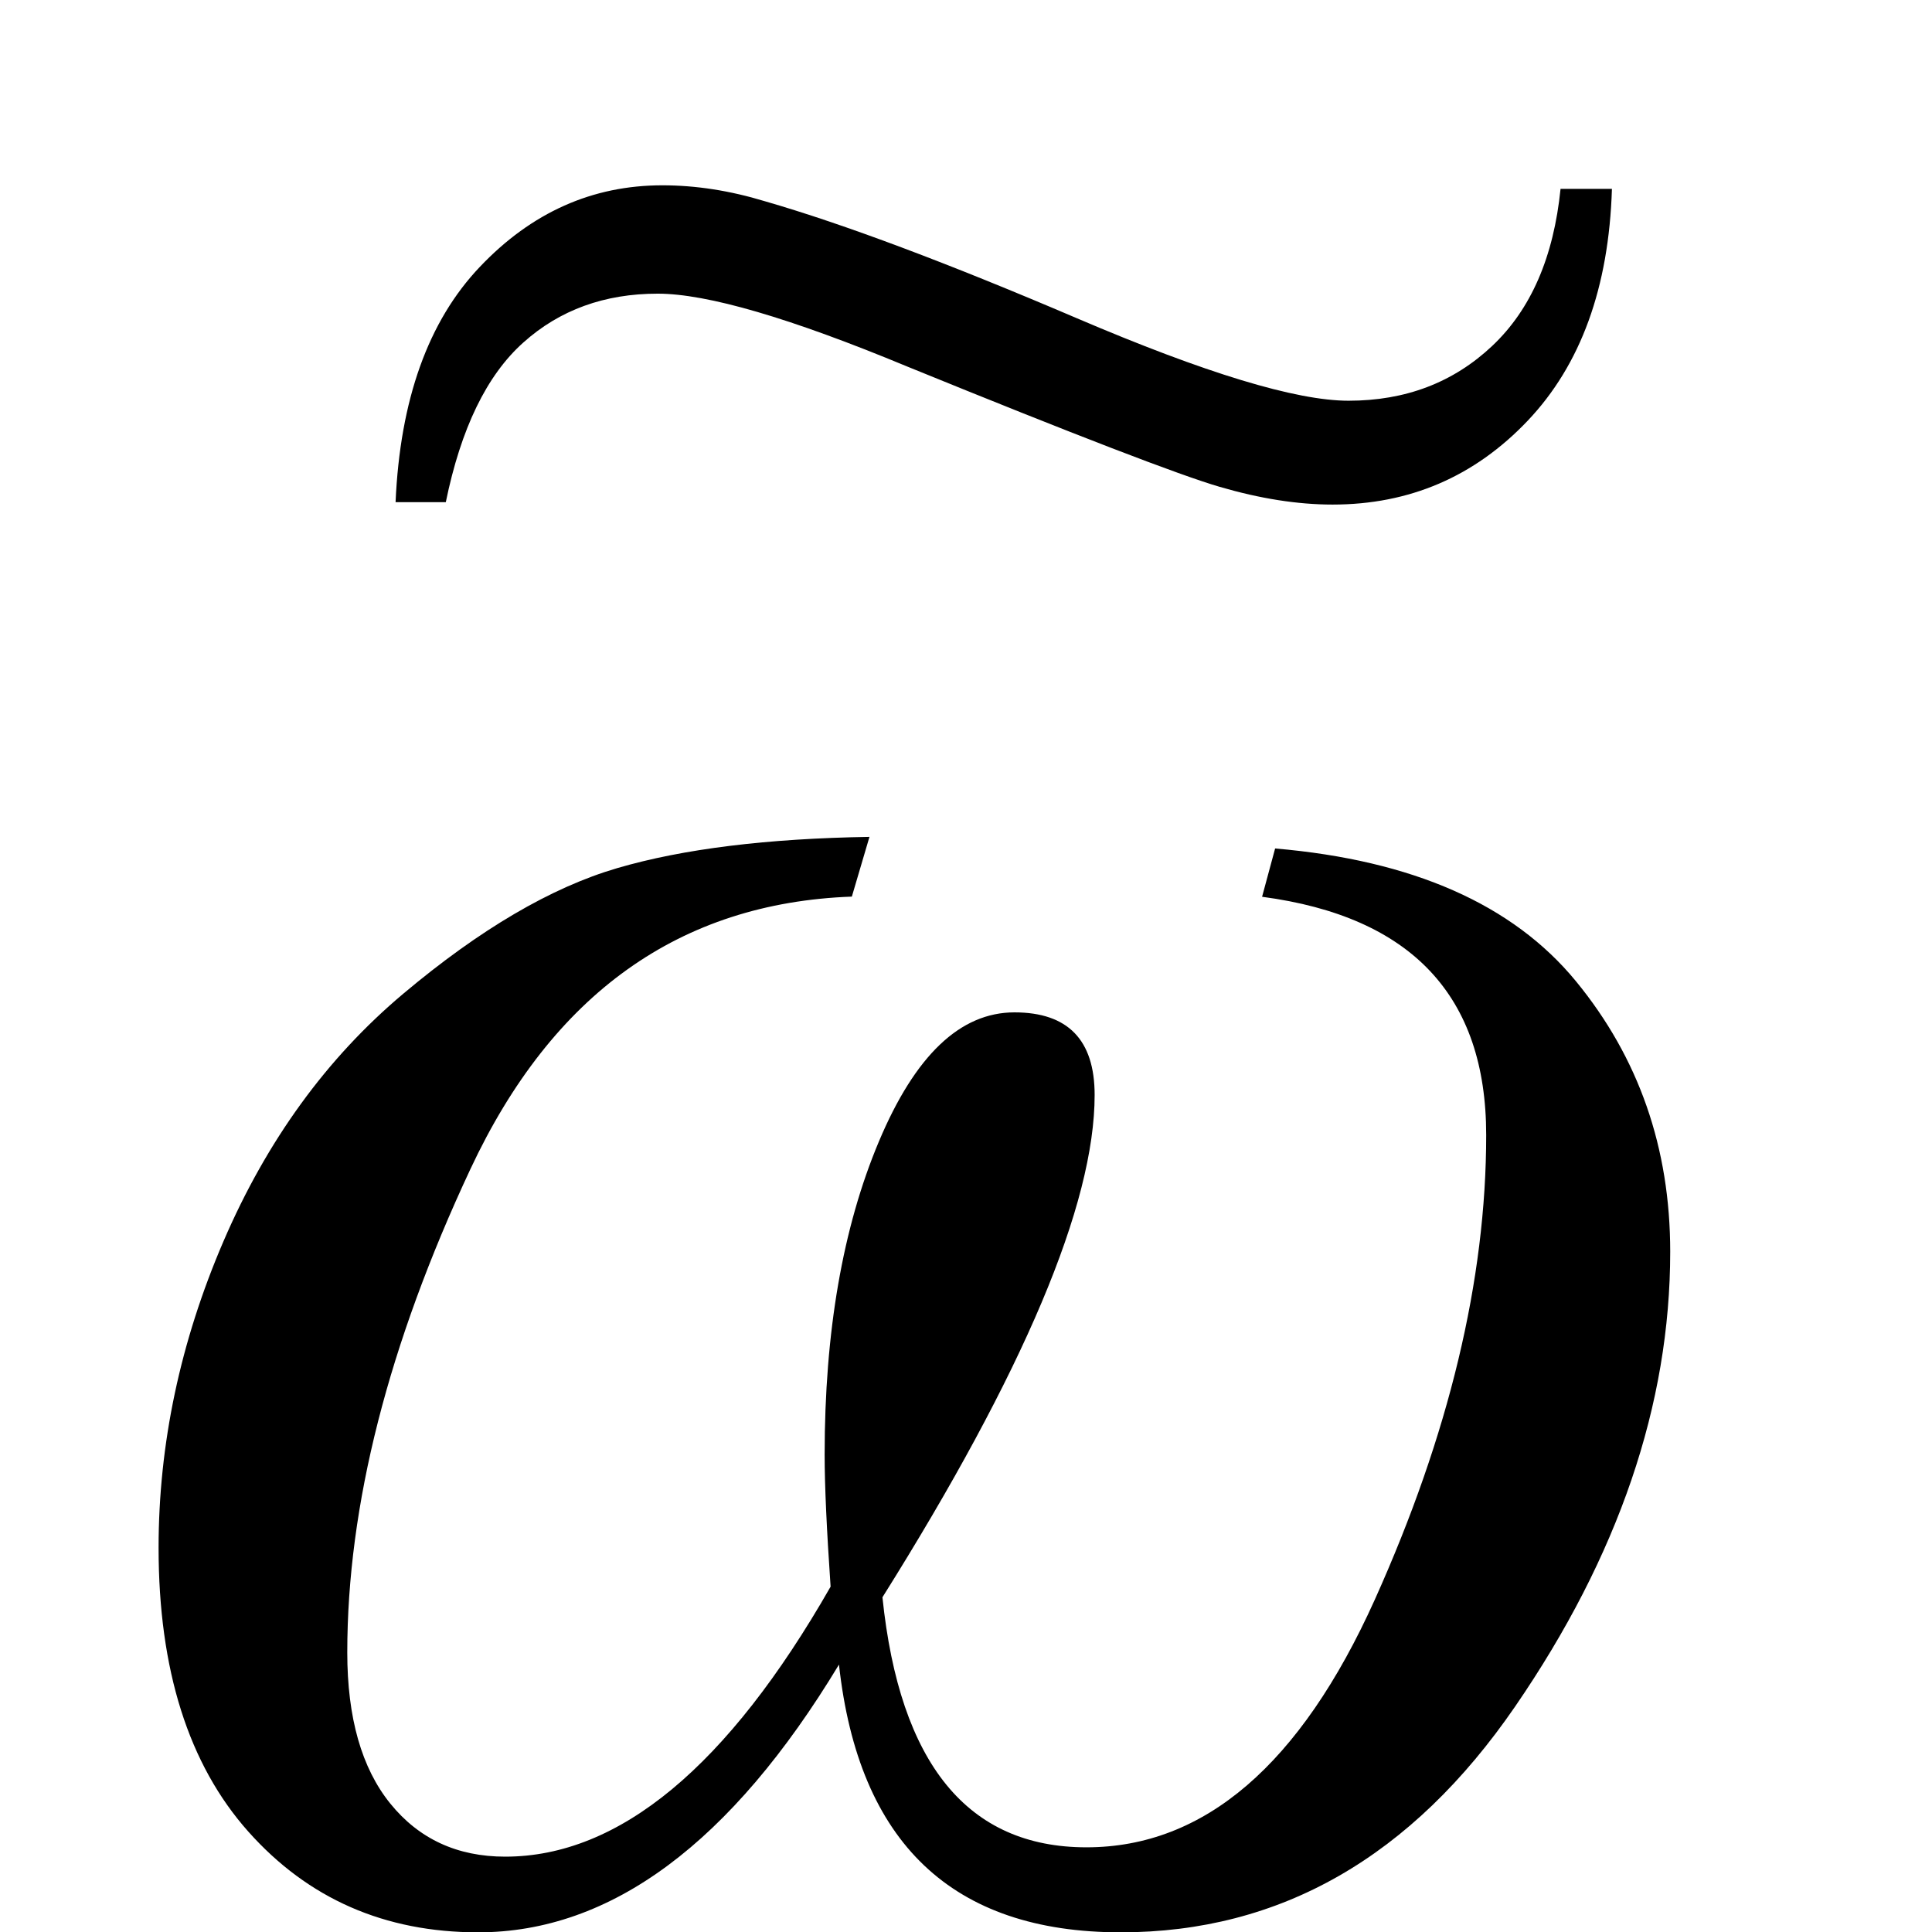
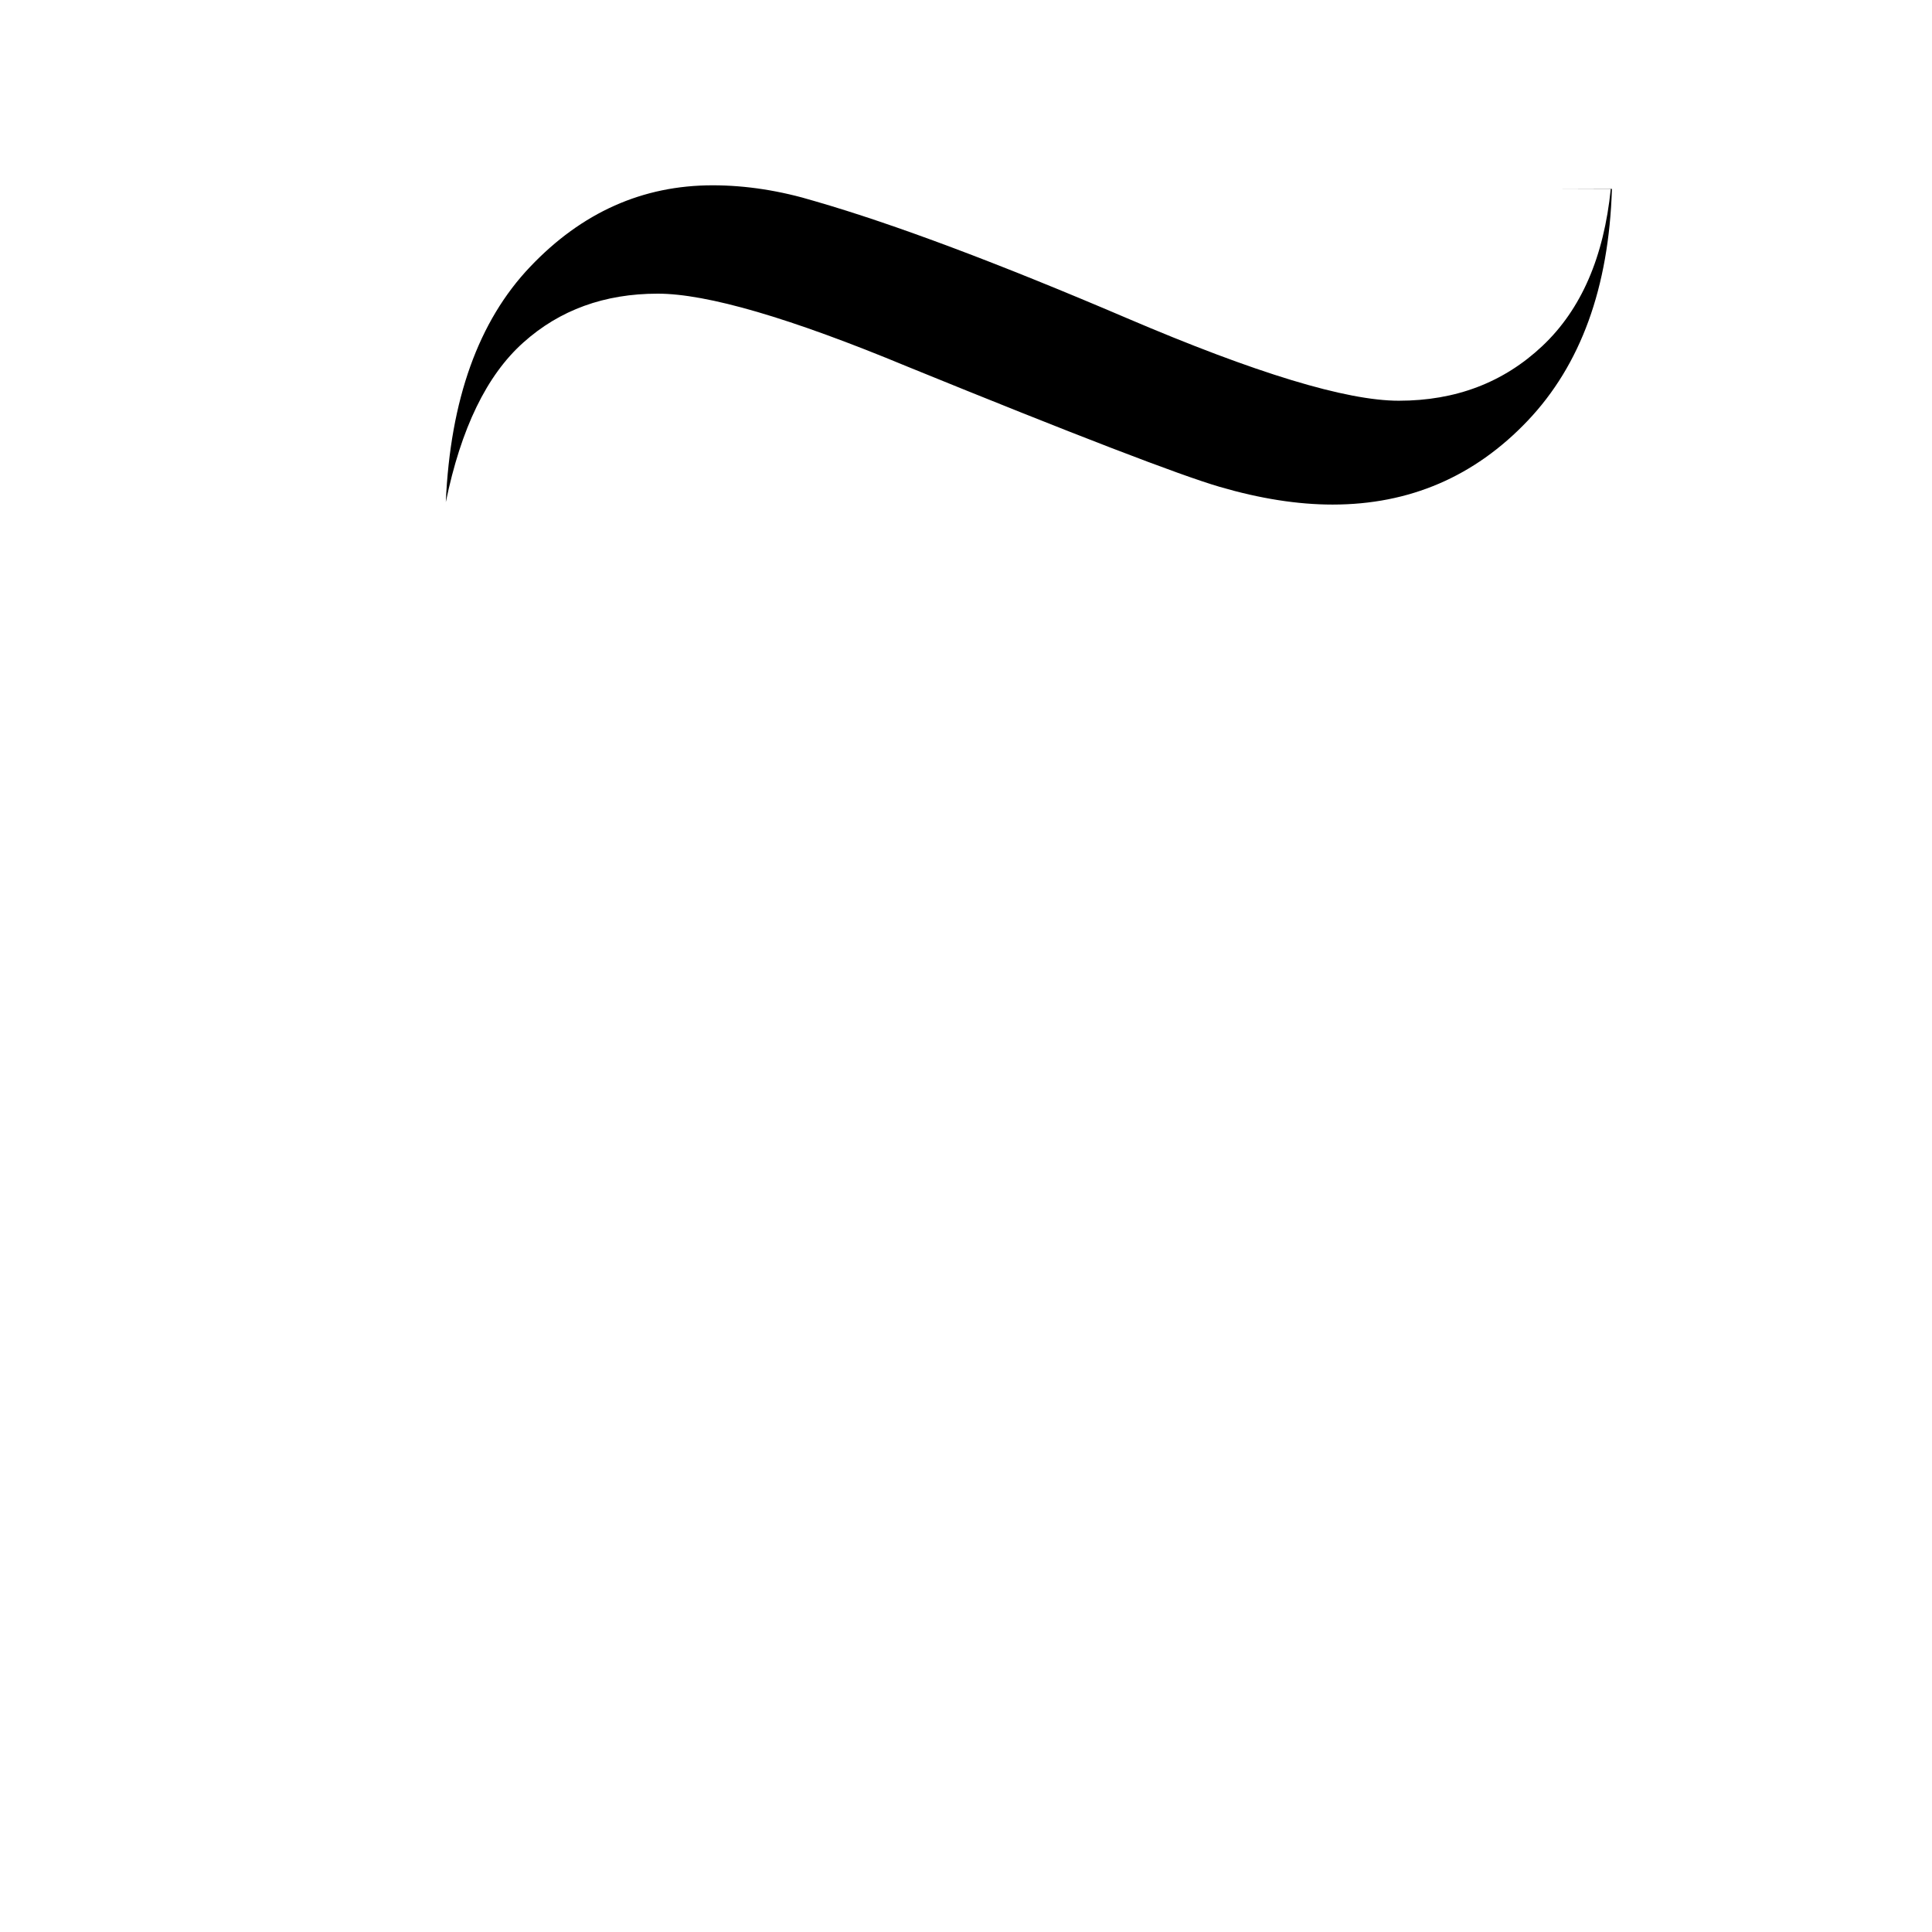
<svg xmlns="http://www.w3.org/2000/svg" xmlns:ns1="http://www.inkscape.org/namespaces/inkscape" xmlns:ns2="http://sodipodi.sourceforge.net/DTD/sodipodi-0.dtd" width="12" height="12" id="svg2" version="1.1" ns1:version="0.48.4 r9939" ns2:docname="omegatilde.svg">
  <defs id="defs4" />
  <ns2:namedview id="base" pagecolor="#ffffff" bordercolor="#666666" borderopacity="1.0" ns1:pageopacity="0.0" ns1:pageshadow="2" ns1:zoom="34.296751" ns1:cx="10.490626" ns1:cy="4.6007734" ns1:document-units="px" ns1:current-layer="layer1" showgrid="true" showguides="true" ns1:guide-bbox="true" showborder="true" borderlayer="false" width="12px" ns1:window-width="1920" ns1:window-height="1018" ns1:window-x="-8" ns1:window-y="-8" ns1:window-maximized="1" fit-margin-top="0" fit-margin-left="0" fit-margin-right="0" fit-margin-bottom="0" ns1:snap-global="false">
    <ns2:guide orientation="0,1" position="270.646,495.763" id="guide3008" />
    <ns2:guide orientation="1,0" position="265.176,486.227" id="guide3010" />
    <ns2:guide orientation="1,0" position="273.684,485.433" id="guide3012" />
    <ns2:guide orientation="0,1" position="14.848,8.828" id="guide3003" />
    <ns2:guide orientation="0,1" position="15.067,6.812" id="guide3005" />
    <ns1:grid type="xygrid" id="grid3001" empspacing="5" visible="true" enabled="true" snapvisiblegridlinesonly="true" originx="-0.757px" originy="-1.184px" />
  </ns2:namedview>
  <g ns1:groupmode="layer" id="layer2" ns1:label="Real hat" style="display:none" ns2:insensitive="true" transform="translate(-1.319,-1.629)">
    <flowRoot xml:space="preserve" id="flowRoot3026" style="font-size:13px;font-style:normal;font-weight:normal;line-height:125%;letter-spacing:0px;word-spacing:0px;fill:#000000;fill-opacity:1;stroke:none;display:inline;font-family:Sans" transform="matrix(1.028,0,0,0.713,-27.424,-15.159)">
      <flowRegion id="flowRegion3028">
        <rect id="rect3030" width="26.693" height="17.678" x="26.34" y="18.055" />
      </flowRegion>
      <flowPara id="flowPara3034">˄</flowPara>
    </flowRoot>
  </g>
  <g ns1:label="SVG version" ns1:groupmode="layer" id="layer1" transform="translate(-2.439,-1036.607)" style="display:inline">
    <g style="font-size:14px;font-style:normal;font-variant:normal;font-weight:normal;font-stretch:normal;line-height:125%;letter-spacing:0px;word-spacing:0px;fill:#000000;fill-opacity:1;stroke:none;font-family:Verdana;-inkscape-font-specification:Verdana" id="text2996" transform="translate(2.089,-0.172)">
-       <path d="m 5.751,1041.975 -0.11,0.373 c -1.069,0.039 -1.859,0.603 -2.369,1.692 -0.51,1.089 -0.765,2.09 -0.765,3.003 -1.7e-6,0.405 0.089,0.718 0.267,0.938 0.178,0.22 0.416,0.33 0.714,0.33 0.708,0 1.382,-0.559 2.021,-1.677 -0.024,-0.351 -0.037,-0.625 -0.037,-0.82 -4.7e-6,-0.762 0.112,-1.41 0.337,-1.945 0.225,-0.535 0.505,-0.802 0.842,-0.802 0.332,0 0.498,0.171 0.498,0.513 -6.4e-6,0.679 -0.439,1.719 -1.318,3.12 0.107,1.035 0.53,1.553 1.267,1.553 0.732,0 1.329,-0.513 1.791,-1.538 0.461,-1.025 0.692,-1.987 0.692,-2.886 -8.8e-6,-0.864 -0.464,-1.357 -1.392,-1.48 l 0.081,-0.3 c 0.854,0.073 1.477,0.348 1.868,0.824 0.391,0.476 0.586,1.036 0.586,1.681 -10e-6,0.947 -0.321,1.889 -0.963,2.824 -0.642,0.935 -1.459,1.403 -2.45,1.403 -1.045,0 -1.628,-0.554 -1.75,-1.663 -0.669,1.108 -1.416,1.663 -2.241,1.663 -0.581,0 -1.057,-0.209 -1.428,-0.626 -0.371,-0.417 -0.557,-1.005 -0.557,-1.762 -5e-7,-0.644 0.134,-1.279 0.403,-1.904 0.269,-0.625 0.641,-1.138 1.117,-1.538 0.476,-0.4 0.919,-0.66 1.329,-0.78 0.41,-0.12 0.933,-0.184 1.567,-0.194 z" style="font-size:15px;font-style:italic;font-family:Times New Roman;-inkscape-font-specification:Times New Roman" id="path3001" ns1:connector-curvature="0" />
-     </g>
+       </g>
    <g style="font-size:14.5px;font-style:normal;font-variant:normal;font-weight:normal;font-stretch:normal;line-height:125%;letter-spacing:0px;word-spacing:0px;fill:#000000;fill-opacity:1;stroke:none;font-family:Times New Roman;-inkscape-font-specification:Times New Roman" id="text2997">
-       <path d="m 12.132,1037.78 0.319,0 c -0.019,0.614 -0.194,1.094 -0.524,1.441 -0.33,0.347 -0.734,0.52 -1.211,0.52 -0.217,0 -0.451,-0.037 -0.701,-0.11 -0.25,-0.073 -0.897,-0.322 -1.94,-0.747 -0.727,-0.302 -1.244,-0.453 -1.551,-0.453 -0.33,0 -0.609,0.101 -0.835,0.304 -0.227,0.203 -0.387,0.533 -0.481,0.991 l -0.312,0 c 0.028,-0.637 0.203,-1.125 0.524,-1.462 0.321,-0.338 0.699,-0.506 1.133,-0.506 0.208,0 0.42,0.033 0.637,0.099 0.491,0.142 1.136,0.384 1.936,0.726 0.8,0.342 1.363,0.513 1.689,0.513 0.354,0 0.651,-0.113 0.892,-0.34 0.241,-0.227 0.382,-0.552 0.425,-0.977 z" id="path3002" ns1:connector-curvature="0" />
+       <path d="m 12.132,1037.78 0.319,0 c -0.019,0.614 -0.194,1.094 -0.524,1.441 -0.33,0.347 -0.734,0.52 -1.211,0.52 -0.217,0 -0.451,-0.037 -0.701,-0.11 -0.25,-0.073 -0.897,-0.322 -1.94,-0.747 -0.727,-0.302 -1.244,-0.453 -1.551,-0.453 -0.33,0 -0.609,0.101 -0.835,0.304 -0.227,0.203 -0.387,0.533 -0.481,0.991 c 0.028,-0.637 0.203,-1.125 0.524,-1.462 0.321,-0.338 0.699,-0.506 1.133,-0.506 0.208,0 0.42,0.033 0.637,0.099 0.491,0.142 1.136,0.384 1.936,0.726 0.8,0.342 1.363,0.513 1.689,0.513 0.354,0 0.651,-0.113 0.892,-0.34 0.241,-0.227 0.382,-0.552 0.425,-0.977 z" id="path3002" ns1:connector-curvature="0" />
    </g>
  </g>
</svg>